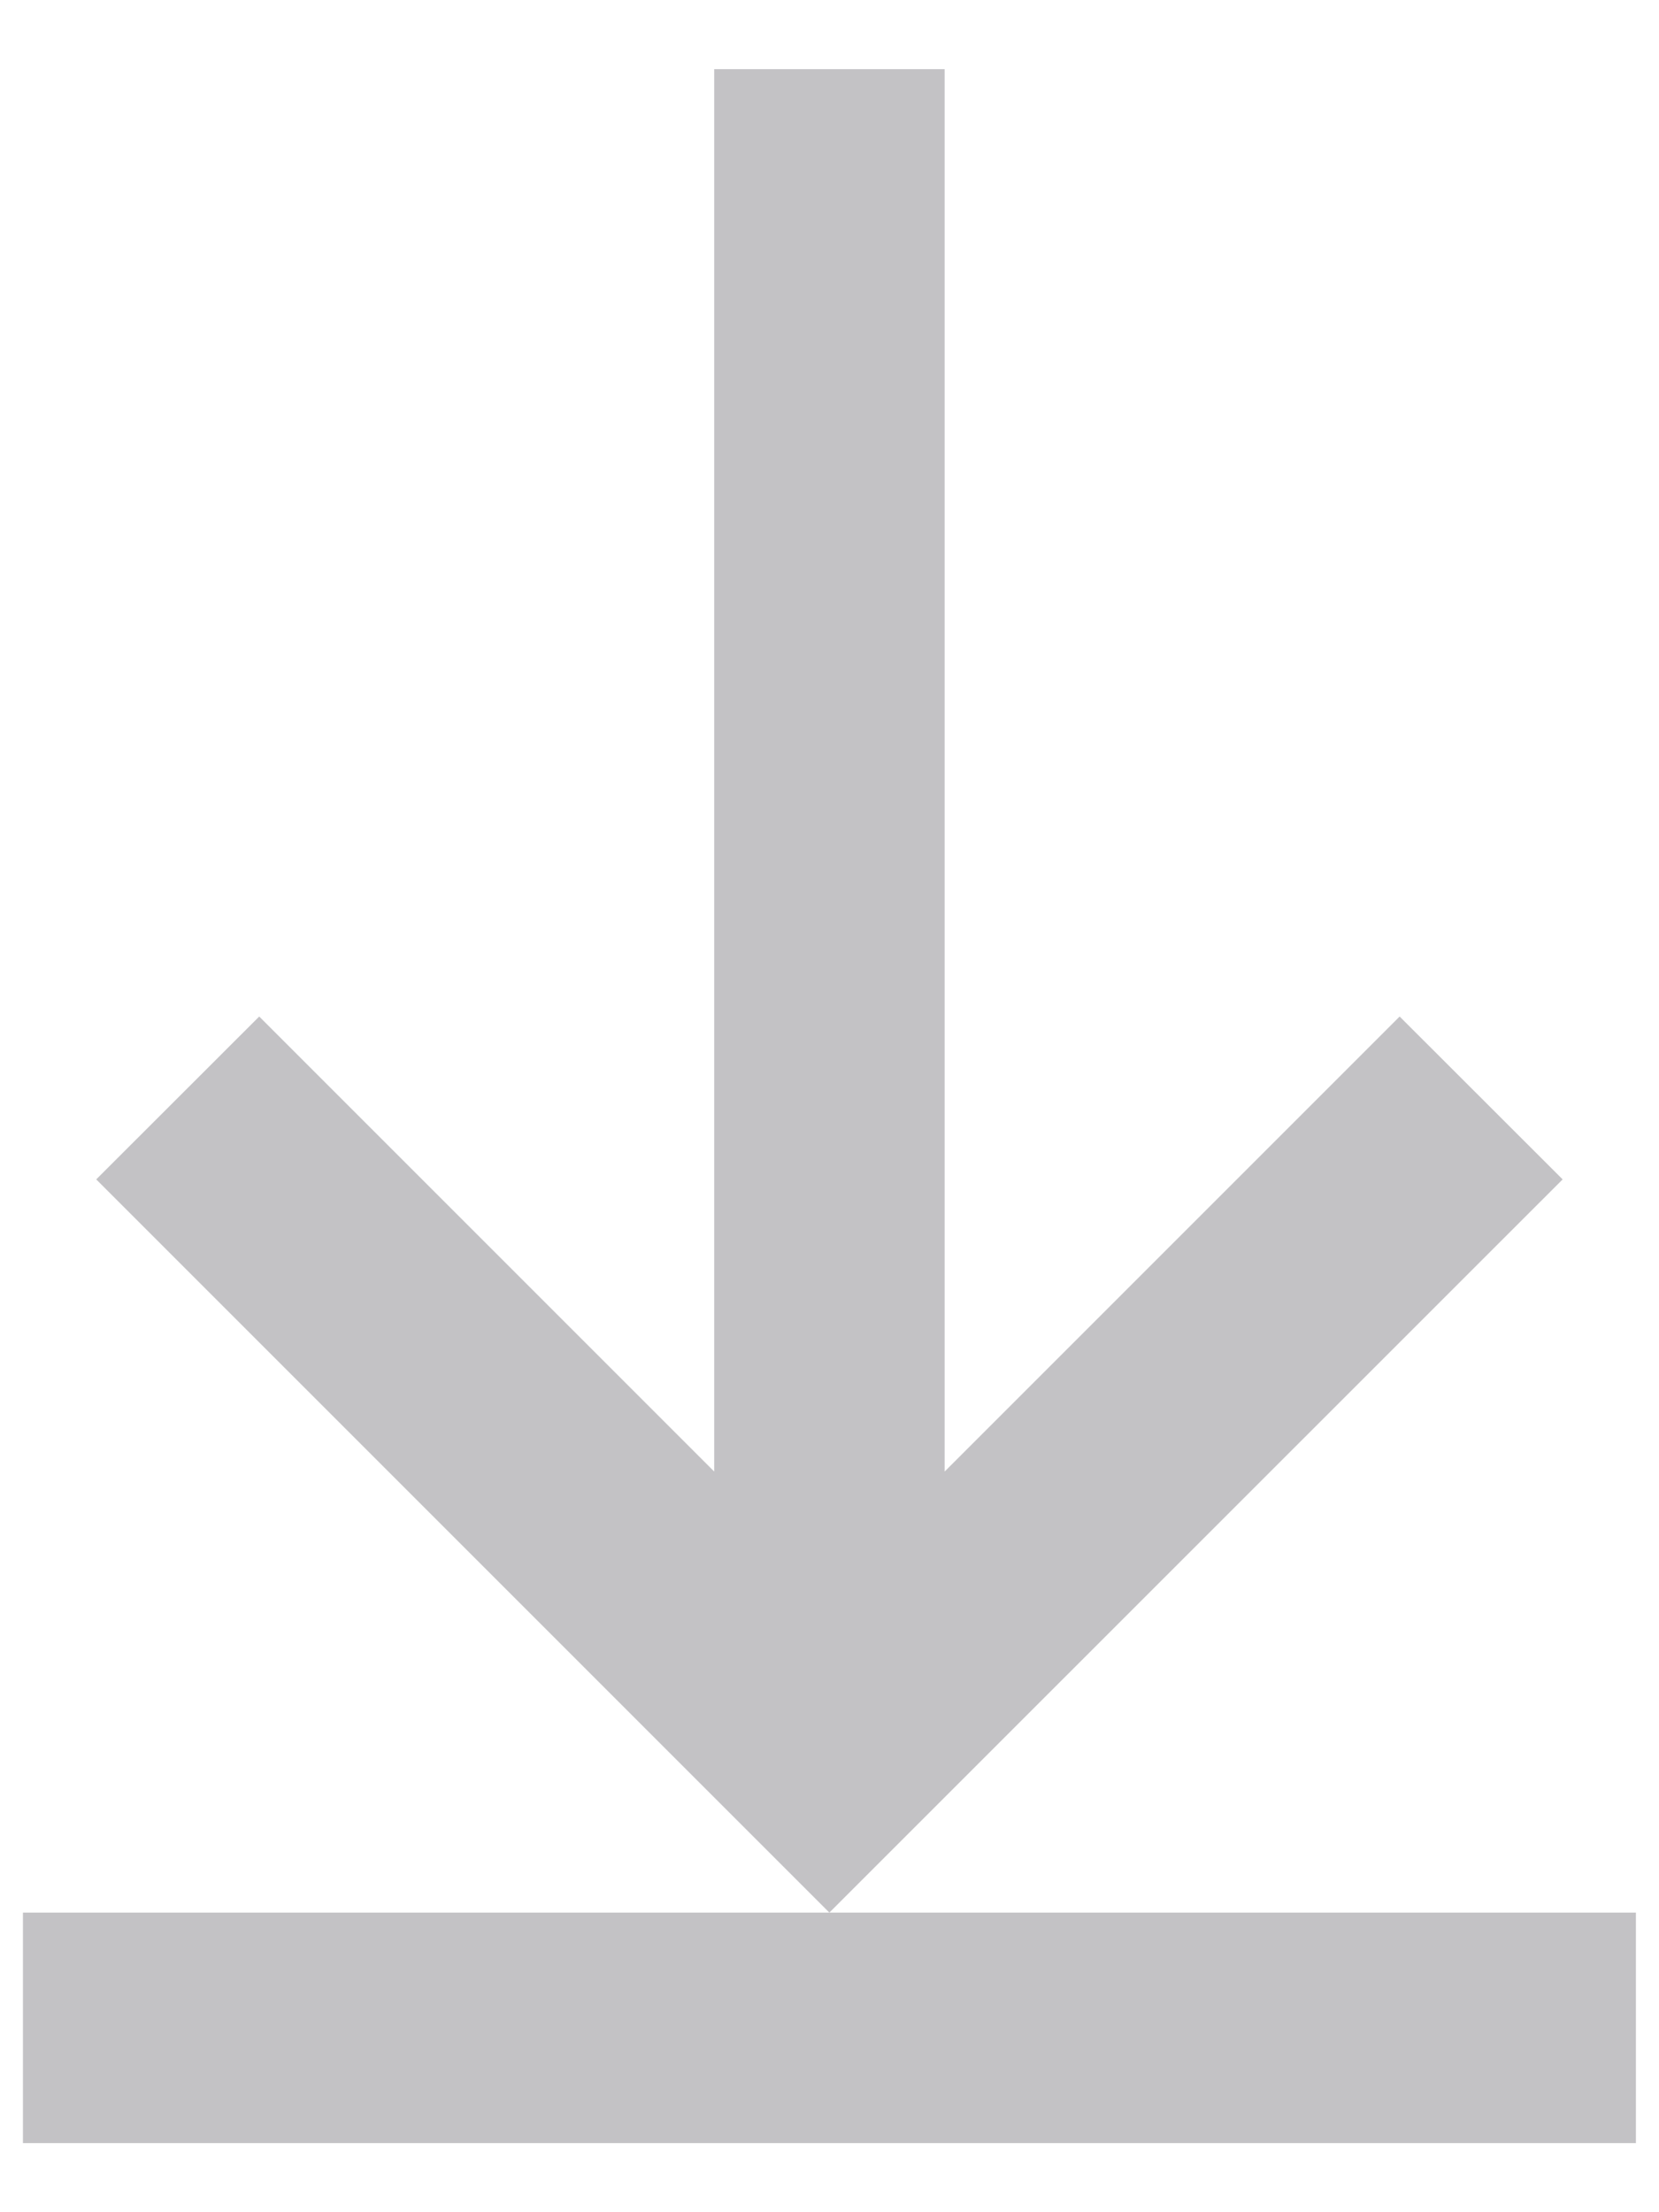
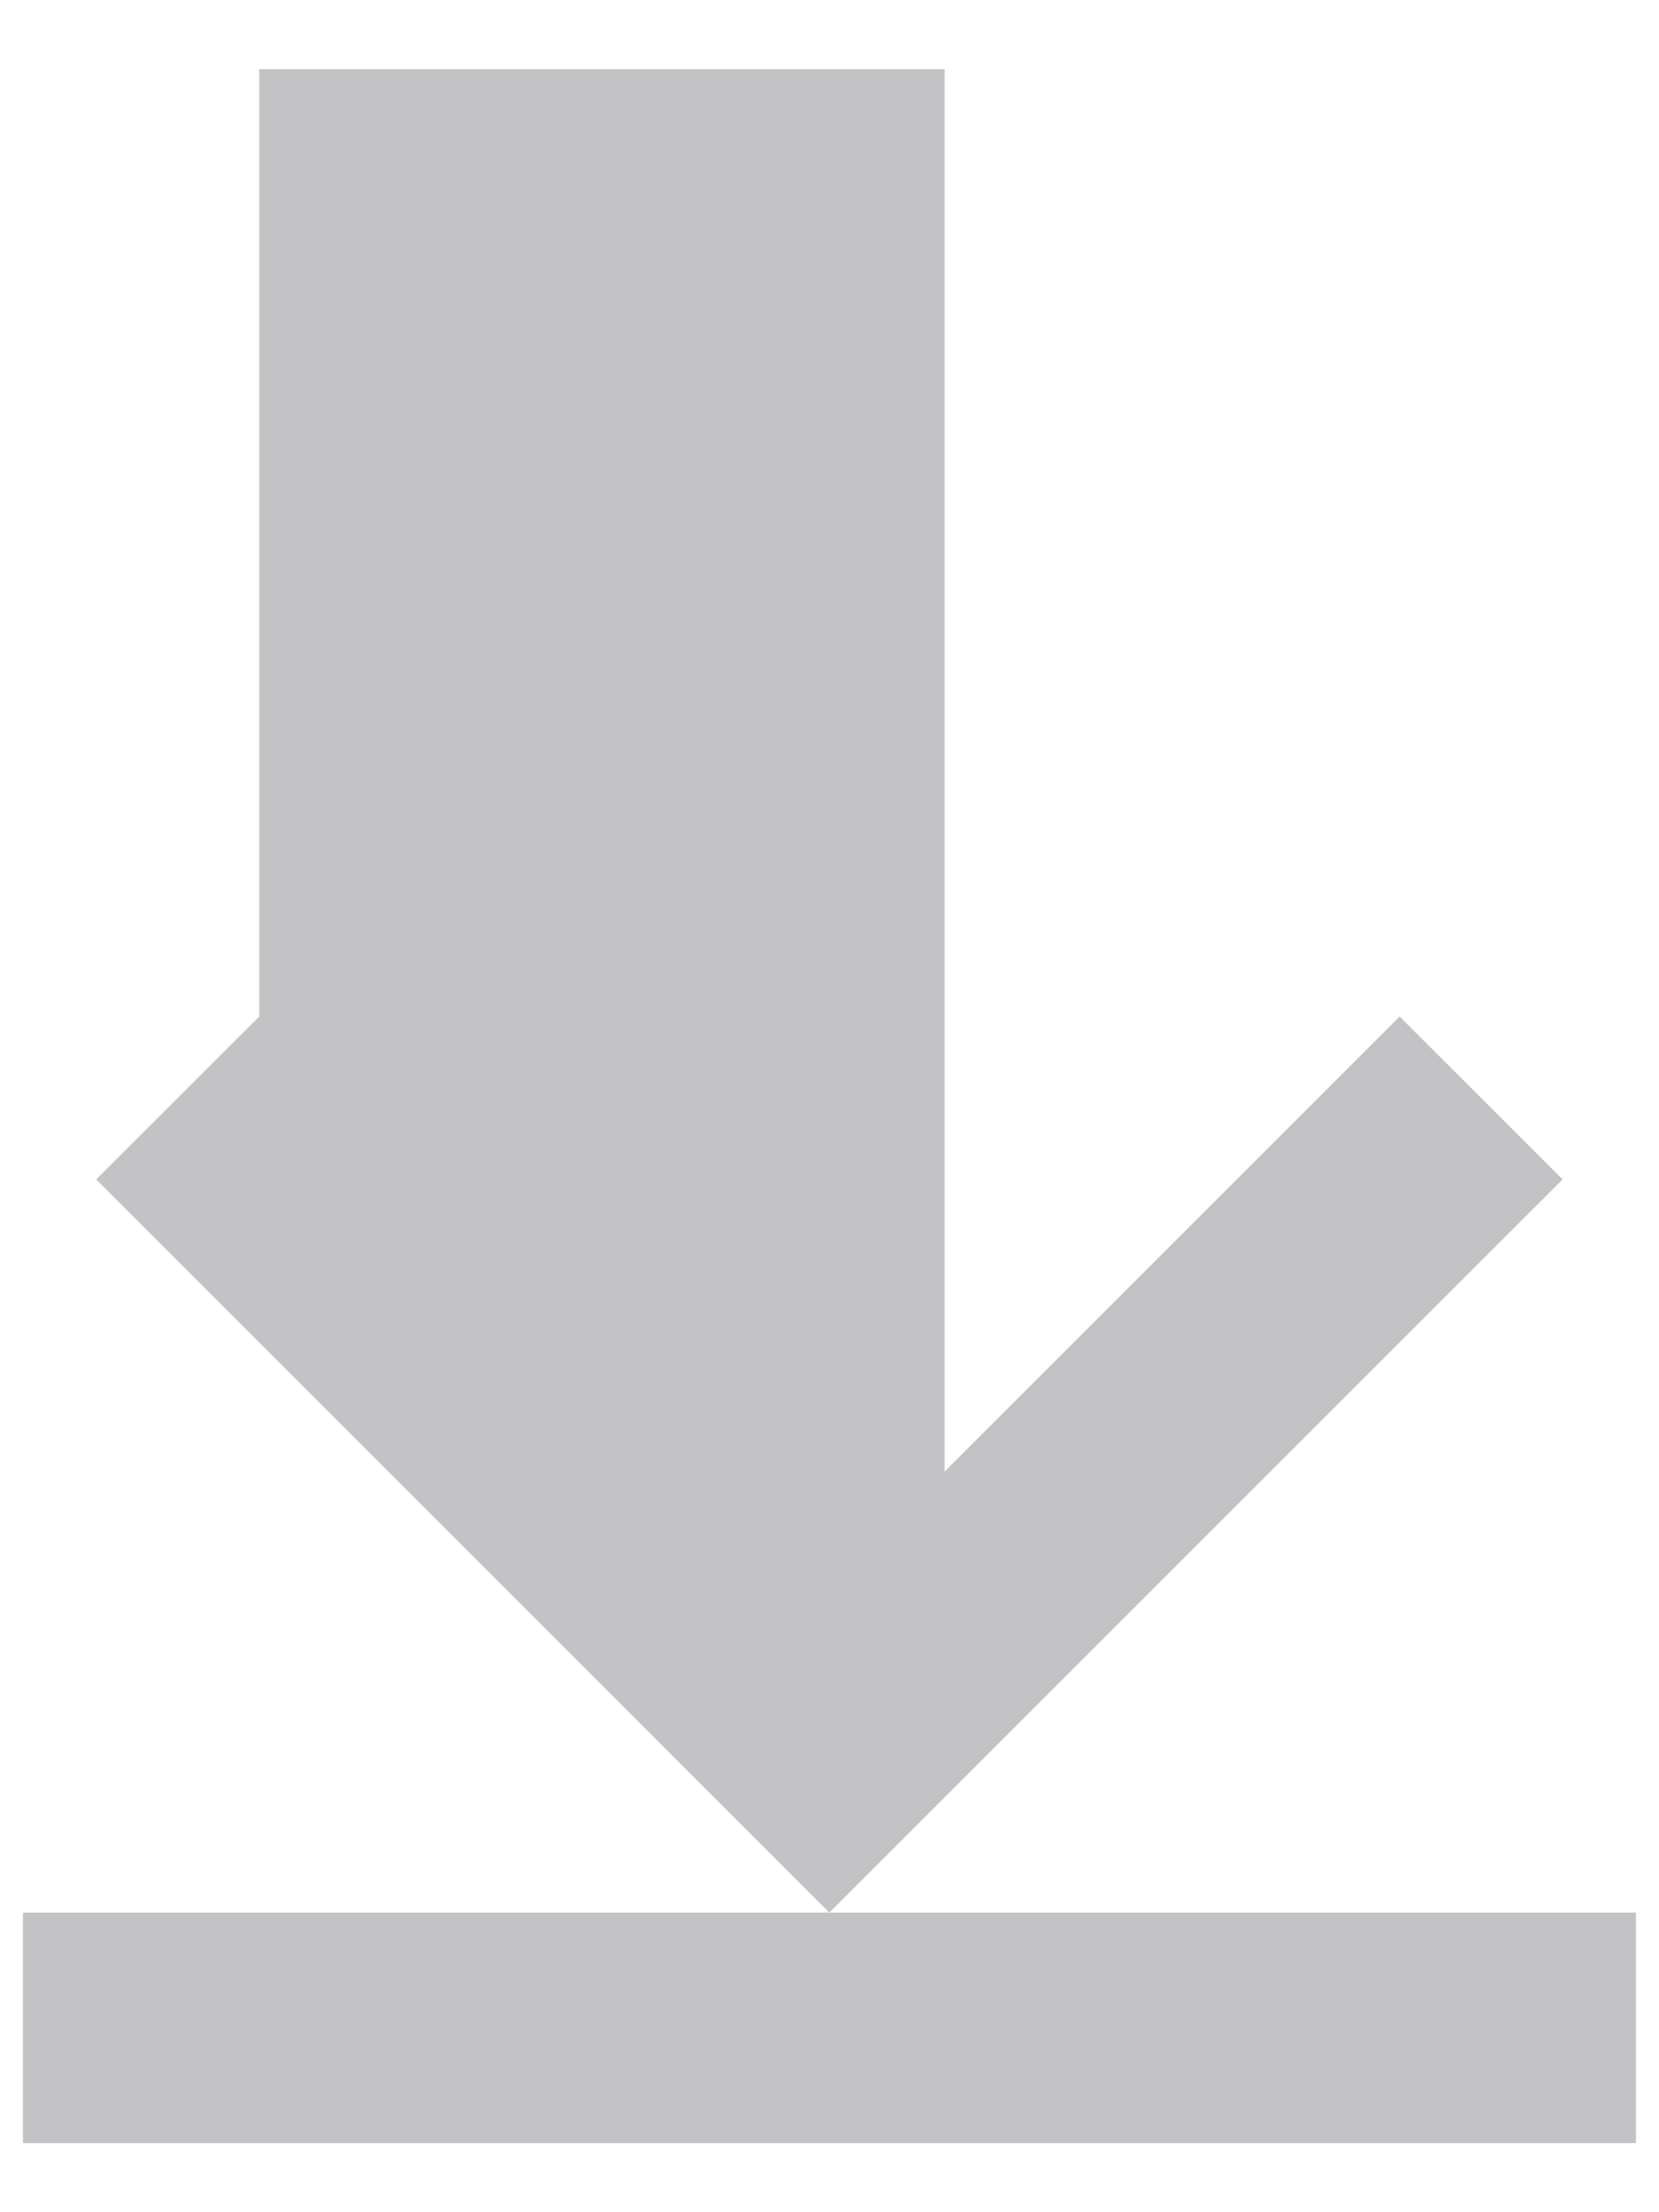
<svg xmlns="http://www.w3.org/2000/svg" width="12" height="16" viewBox="0 0 12 16" fill="none">
-   <path fill-rule="evenodd" clip-rule="evenodd" d="M6.833 0.5V10.643L10.124 7.352L11.303 8.53L5.999 13.833L0.696 8.53L1.875 7.352L5.166 10.643V0.5H6.833ZM11.833 13.833H0.166V15.5H11.833V13.833Z" fill="#C3C2C5" />
+   <path fill-rule="evenodd" clip-rule="evenodd" d="M6.833 0.5V10.643L10.124 7.352L11.303 8.53L5.999 13.833L0.696 8.53L1.875 7.352V0.5H6.833ZM11.833 13.833H0.166V15.5H11.833V13.833Z" fill="#C3C2C5" />
</svg>